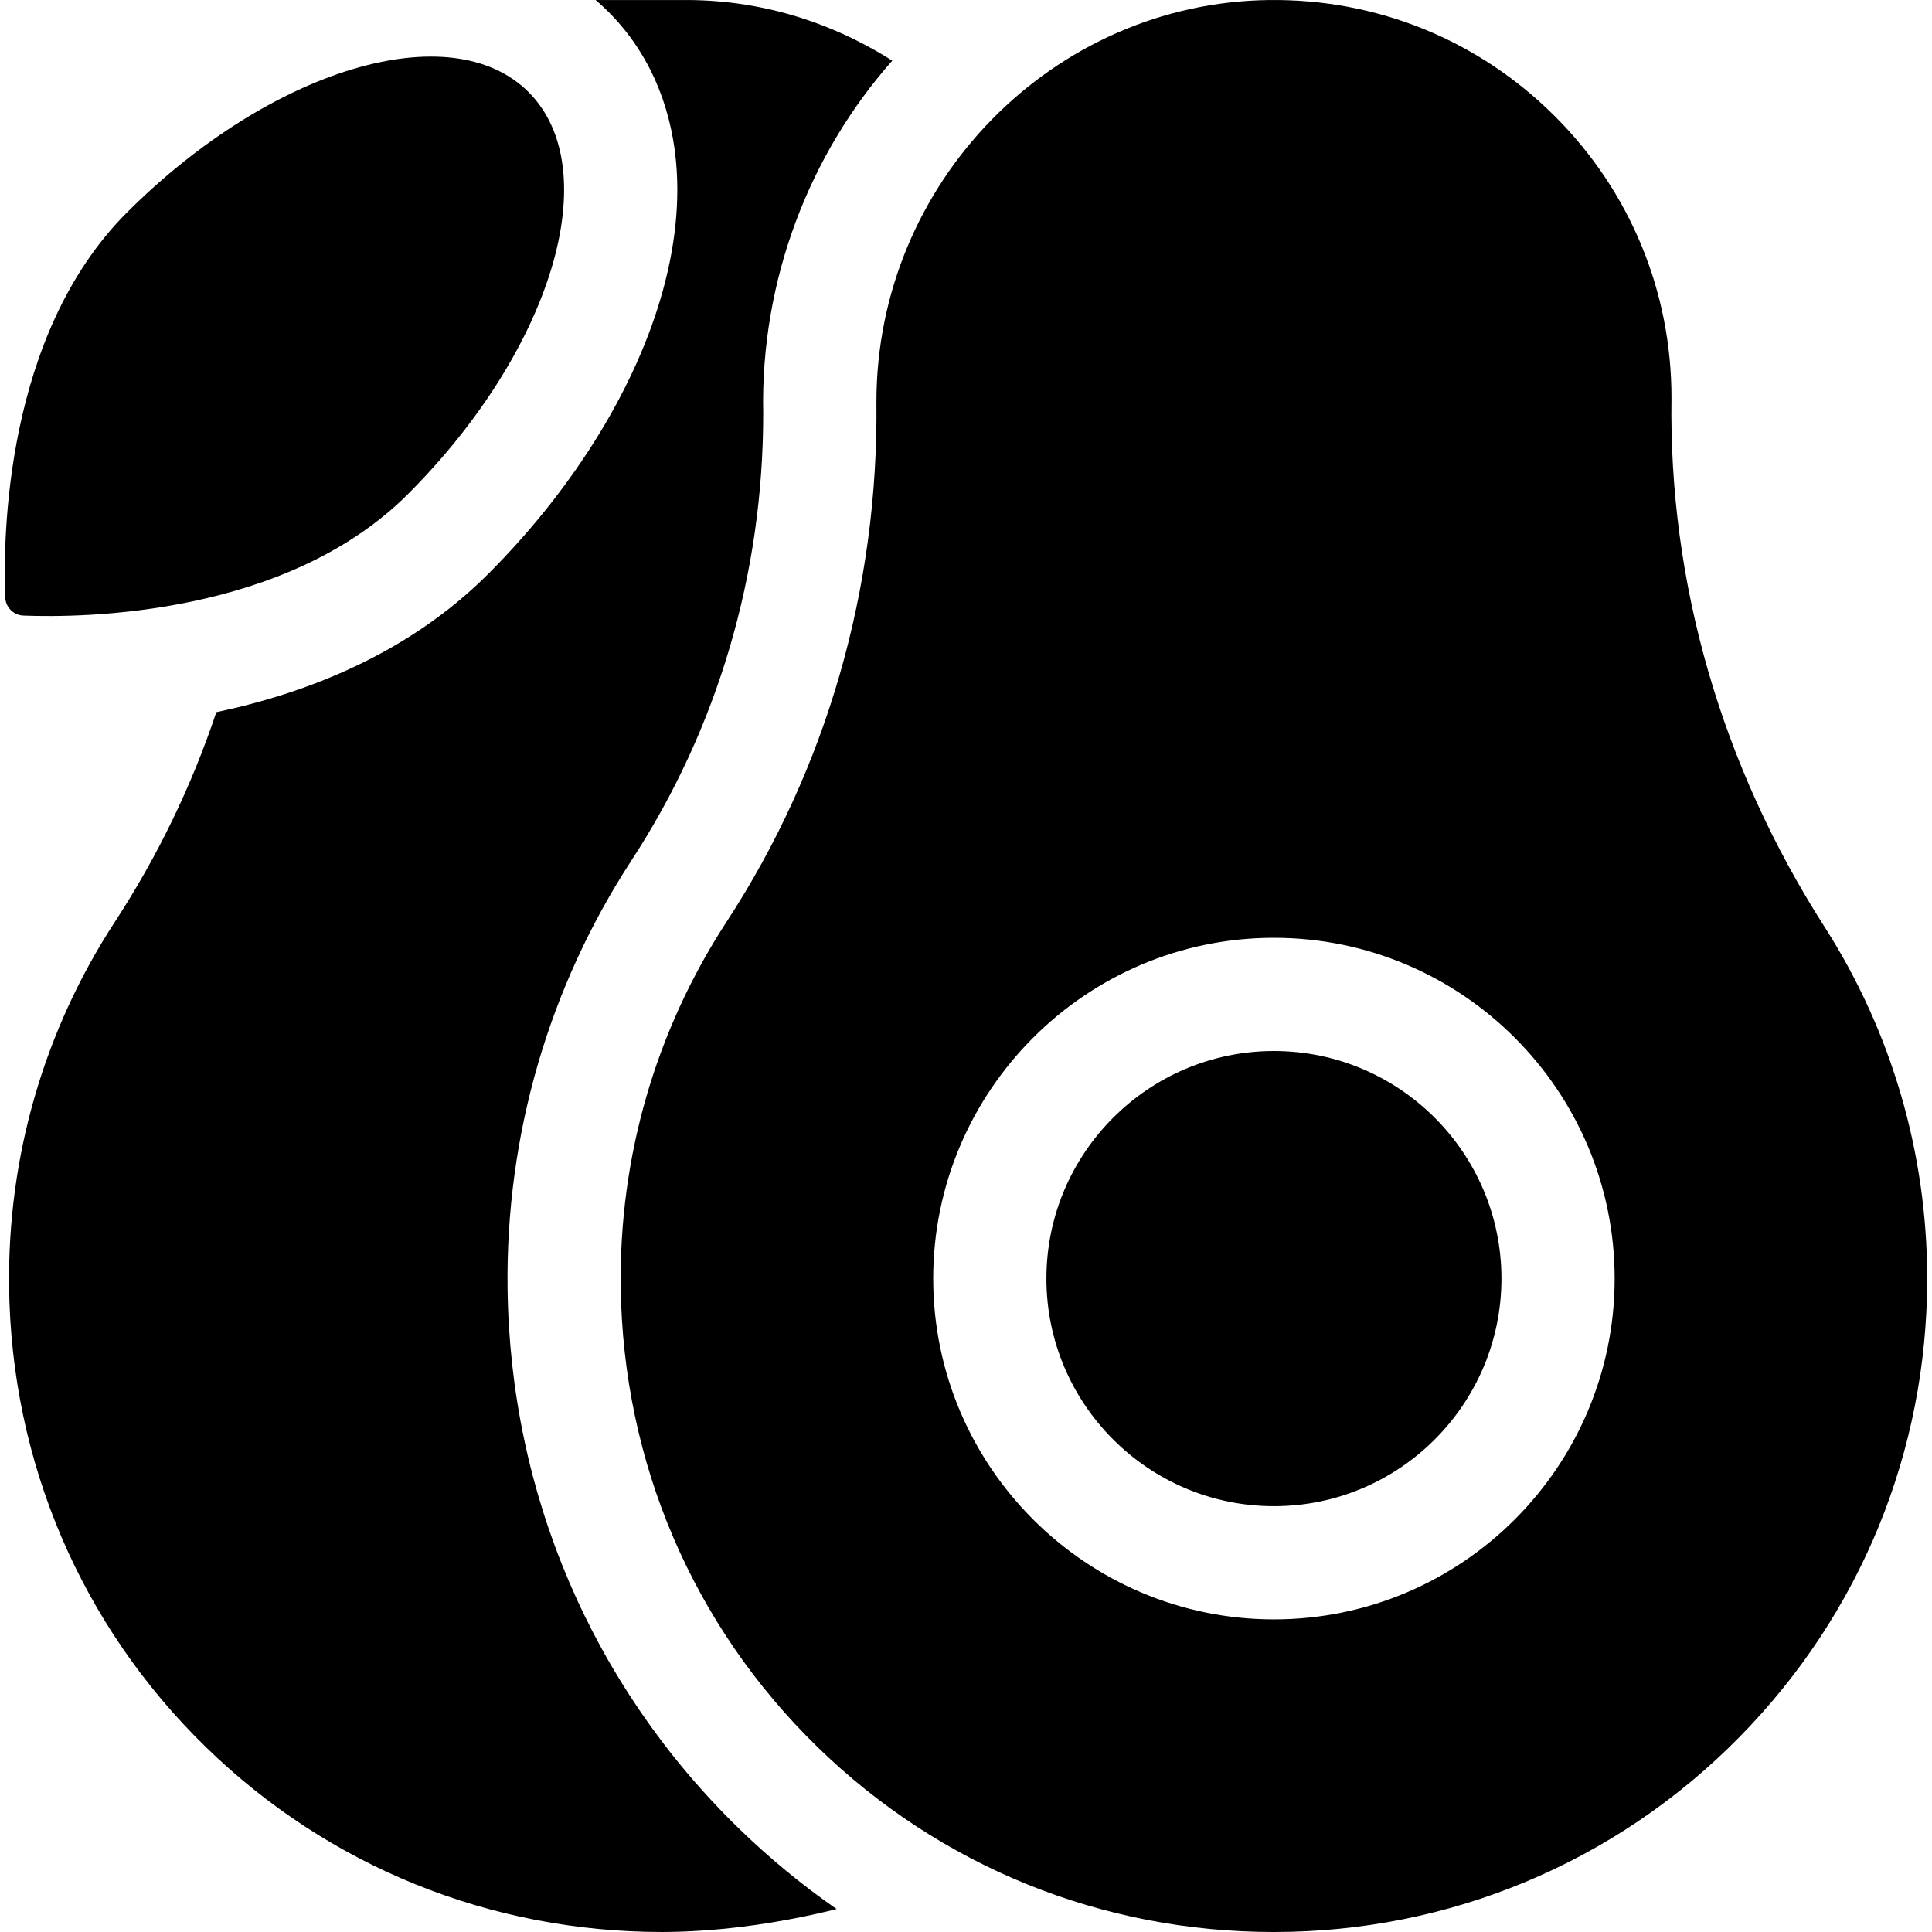
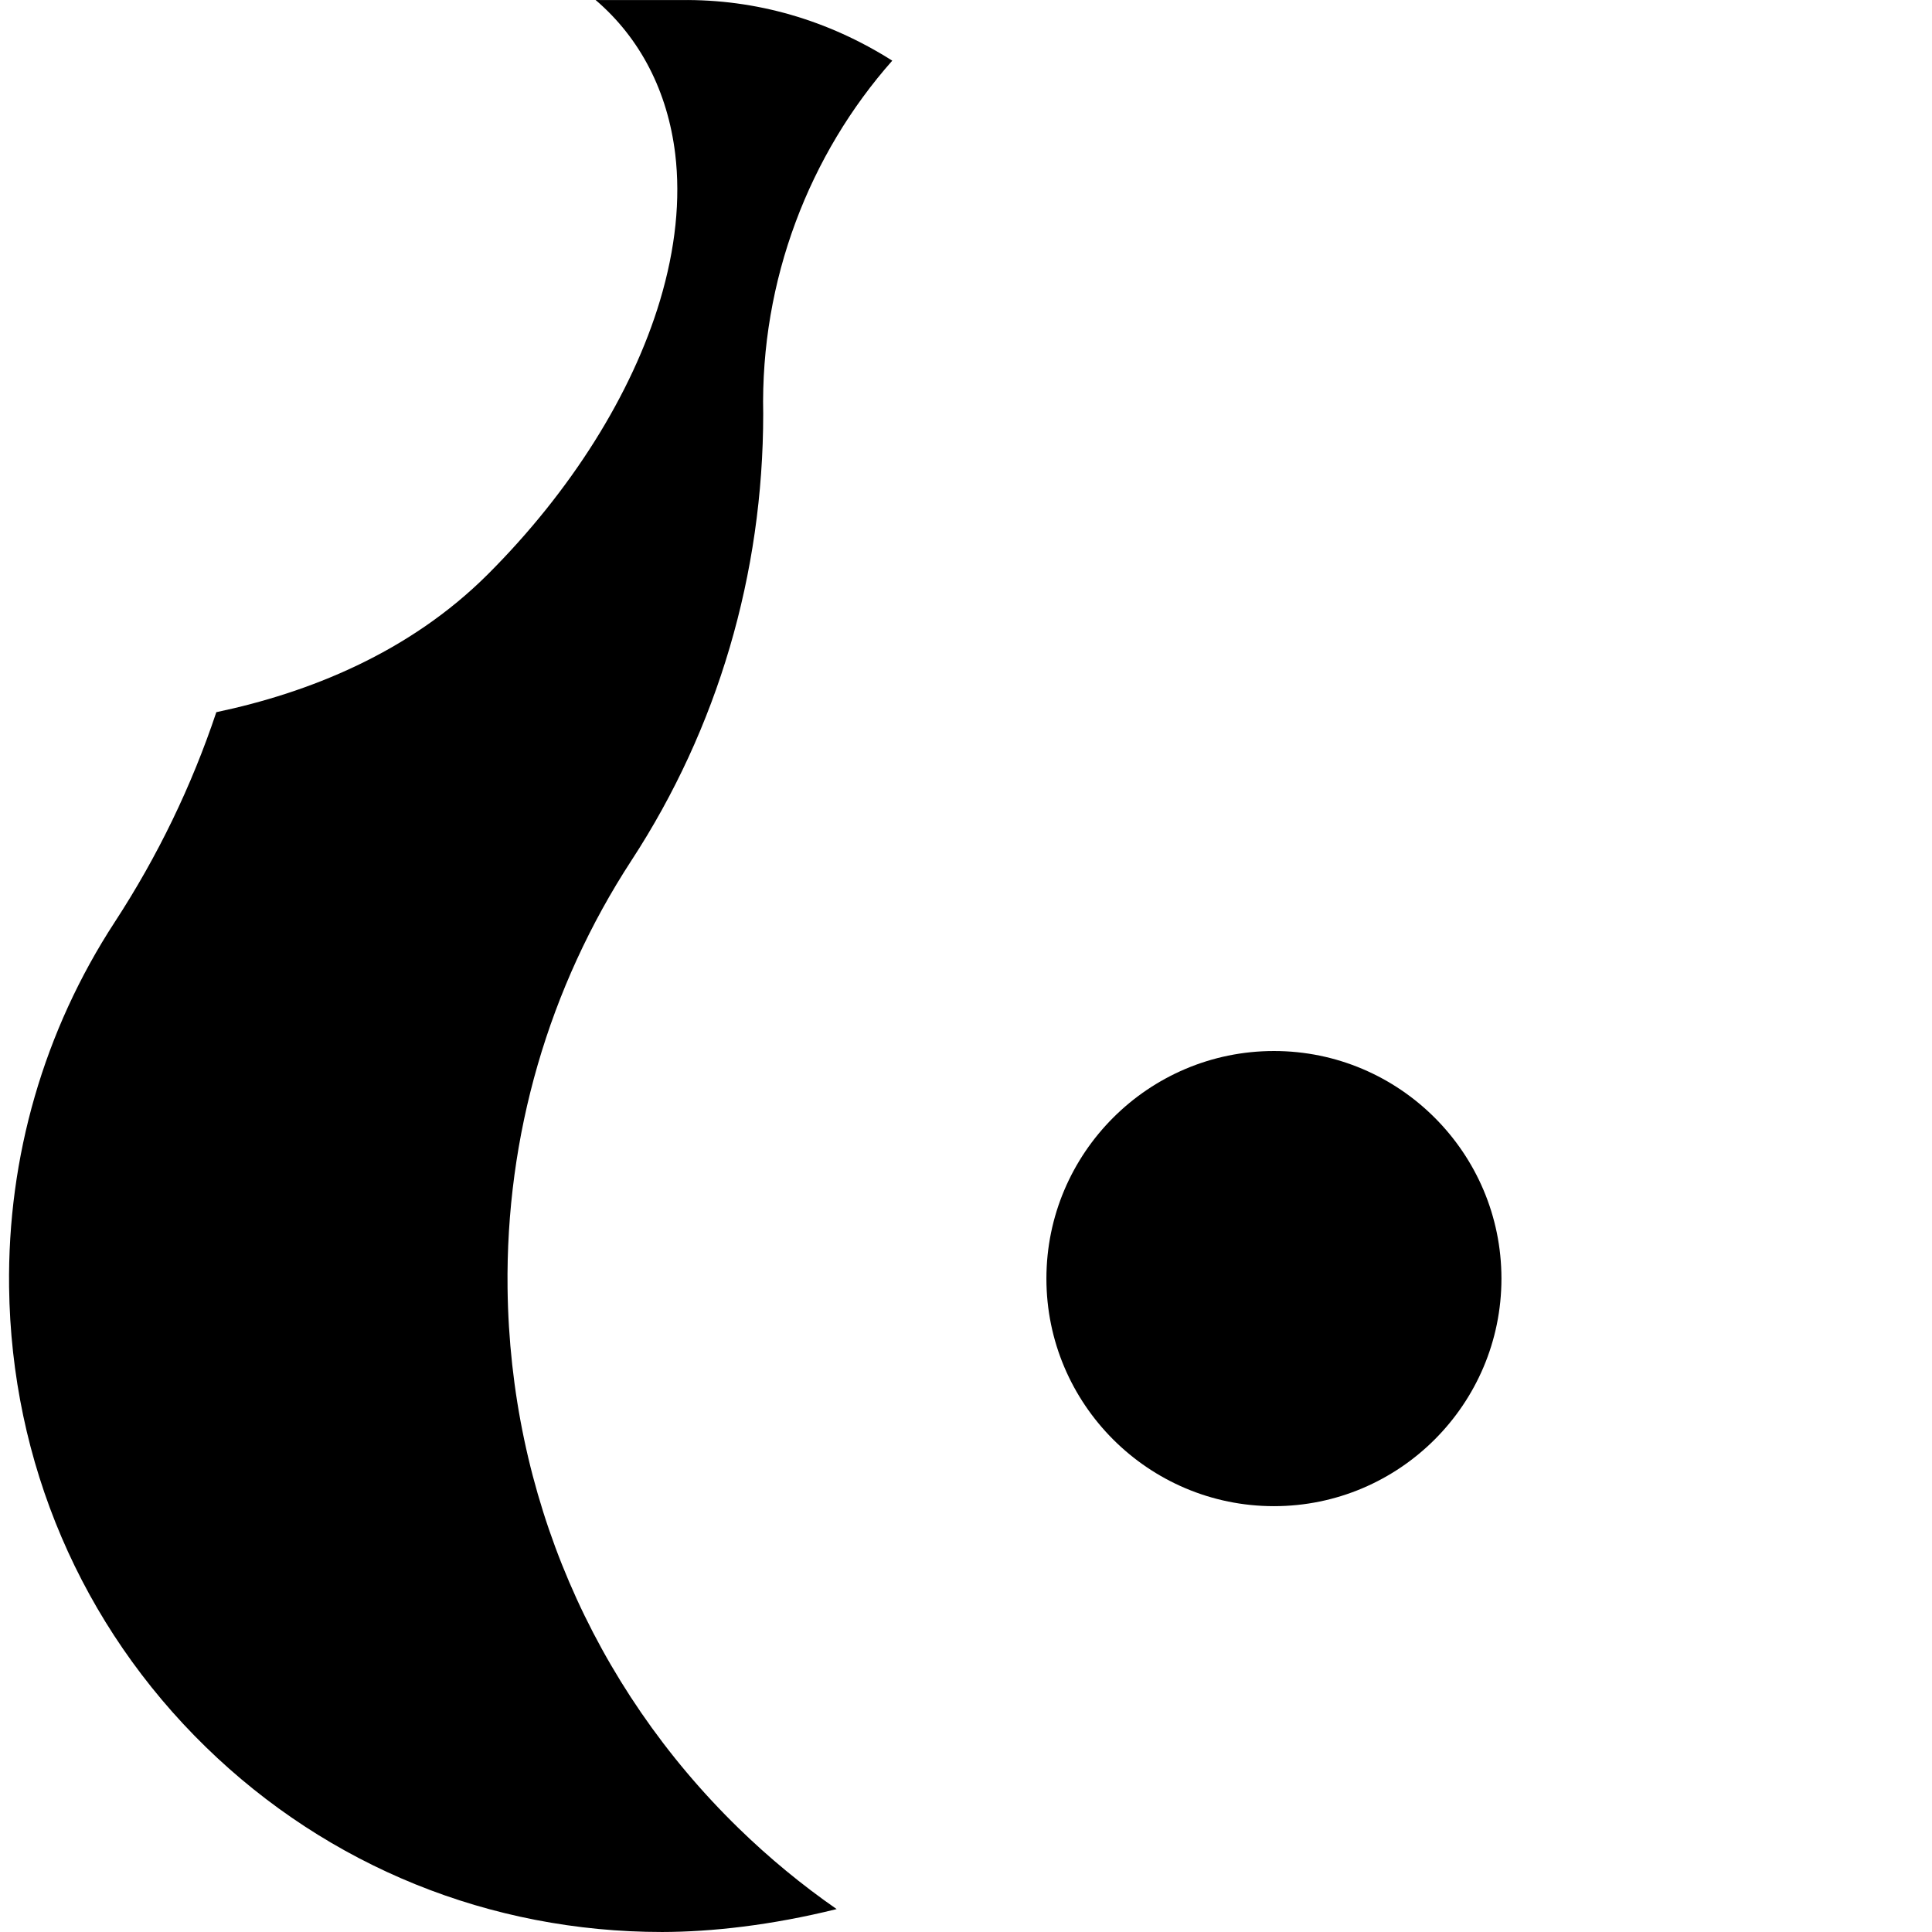
<svg xmlns="http://www.w3.org/2000/svg" id="Capa_1" height="512" viewBox="0 0 512 512" width="512">
  <g>
    <path d="m337.609 278.529c-33.25 0-60.3 27.05-60.3 60.31s27.05 60.31 60.3 60.31 60.29-27.05 60.29-60.31-27.04-60.31-60.29-60.31z" />
-     <path d="m483.509 245.598c-27.365-42.724-41.299-91.197-40.55-140.231 0-28.15-10.96-54.61-30.85-74.51-20.21-20.21-47.11-31.17-75.7-30.85-57.43.64-104.15 48.42-104.15 106.511.57 49.243-13.154 97.134-39.75 137.841-18.75 28.76-28.44 62.2-28.01 96.701.59 46.44 19.11 89.751 52.17 121.941 32.49 31.65 75.33 49 120.89 49 46.547.015 90.55-18.34 123.26-51.51 32.18-32.62 49.91-75.82 49.91-121.651 0-33.181-9.41-65.422-27.22-93.242zm-145.9 183.551c-49.79 0-90.3-40.51-90.3-90.311 0-49.8 40.51-90.311 90.3-90.311s90.29 40.51 90.29 90.311-40.5 90.311-90.29 90.311z" />
    <path d="m134.509 341.439c-.51-40.47 10.86-79.711 32.87-113.471 22.82-34.98 34.88-75.89 34.88-118.311-.766-35.412 12.249-68.782 34.2-93.581-17-10.76-36.09-16.33-56-16.06l-22.61-.01c11.88 10.165 19.072 24.267 21.09 40.78 1.44 12.04.08 25.12-4.04 38.88-7.44 24.79-23.61 50.52-45.55 72.46-20.98 20.98-47.76 31.5-72.02 36.61-6.55 19.59-15.55 38.19-26.91 55.61-18.76 28.76-28.44 62.2-28.01 96.721.58 46.43 19.1 89.731 52.15 121.931 32.5 31.66 75.35 49 120.92 49 13.06-.024 28.887-1.765 46.24-6.07-9.16-6.36-17.86-13.52-25.99-21.44-38.79-37.788-60.54-88.589-61.22-143.049z" />
-     <path d="m6.201 163.134c15.875.615 69.63.098 101.936-32.216 38.225-38.235 52.527-85.92 31.945-106.508-20.584-20.587-68.257-6.282-106.482 31.953-32.307 32.314-32.823 86.085-32.208 101.962.101 2.617 2.192 4.708 4.809 4.809z" />
  </g>
</svg>